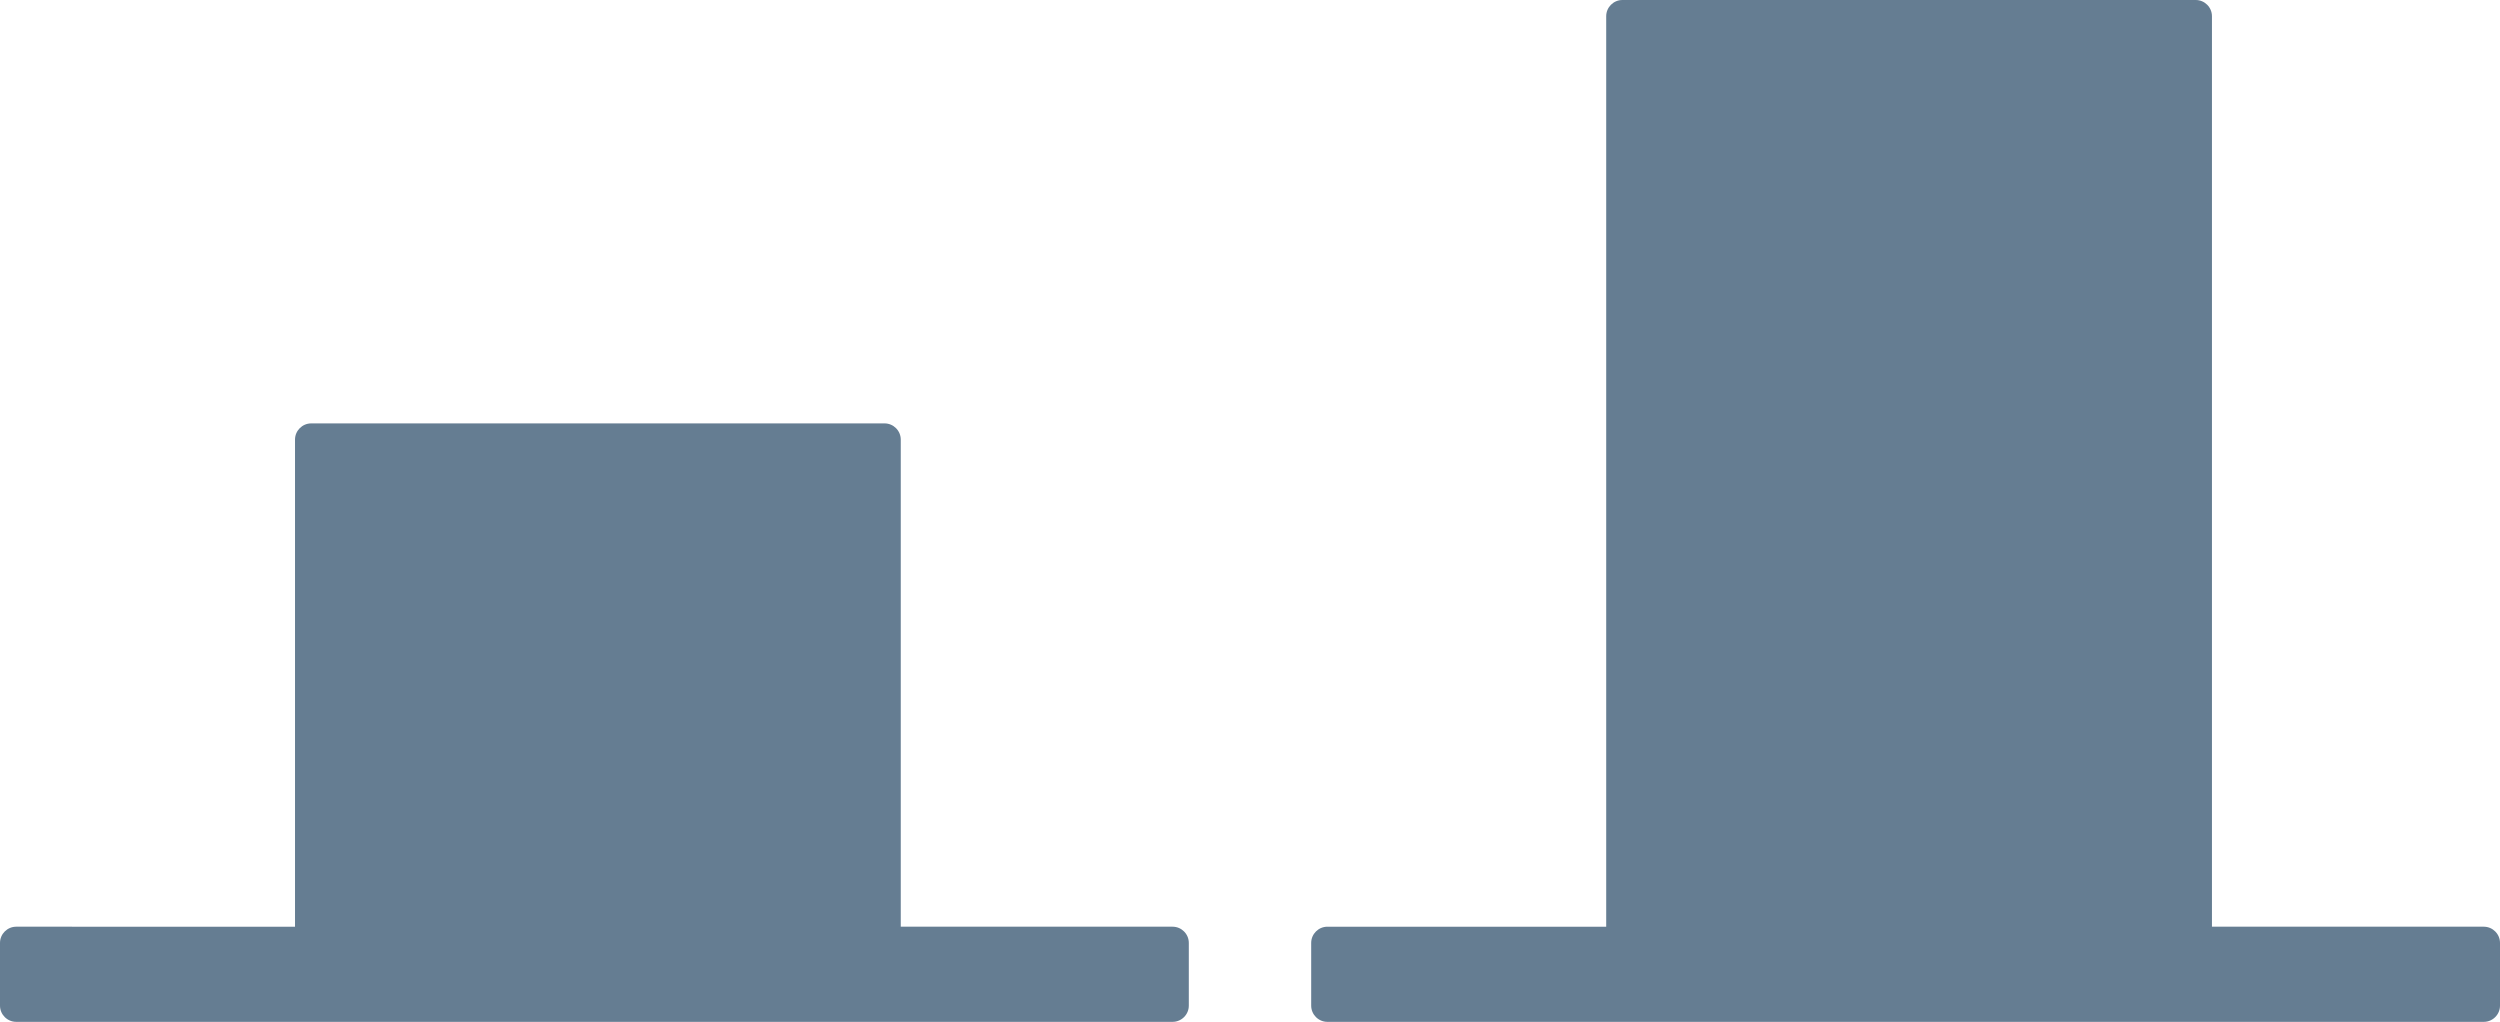
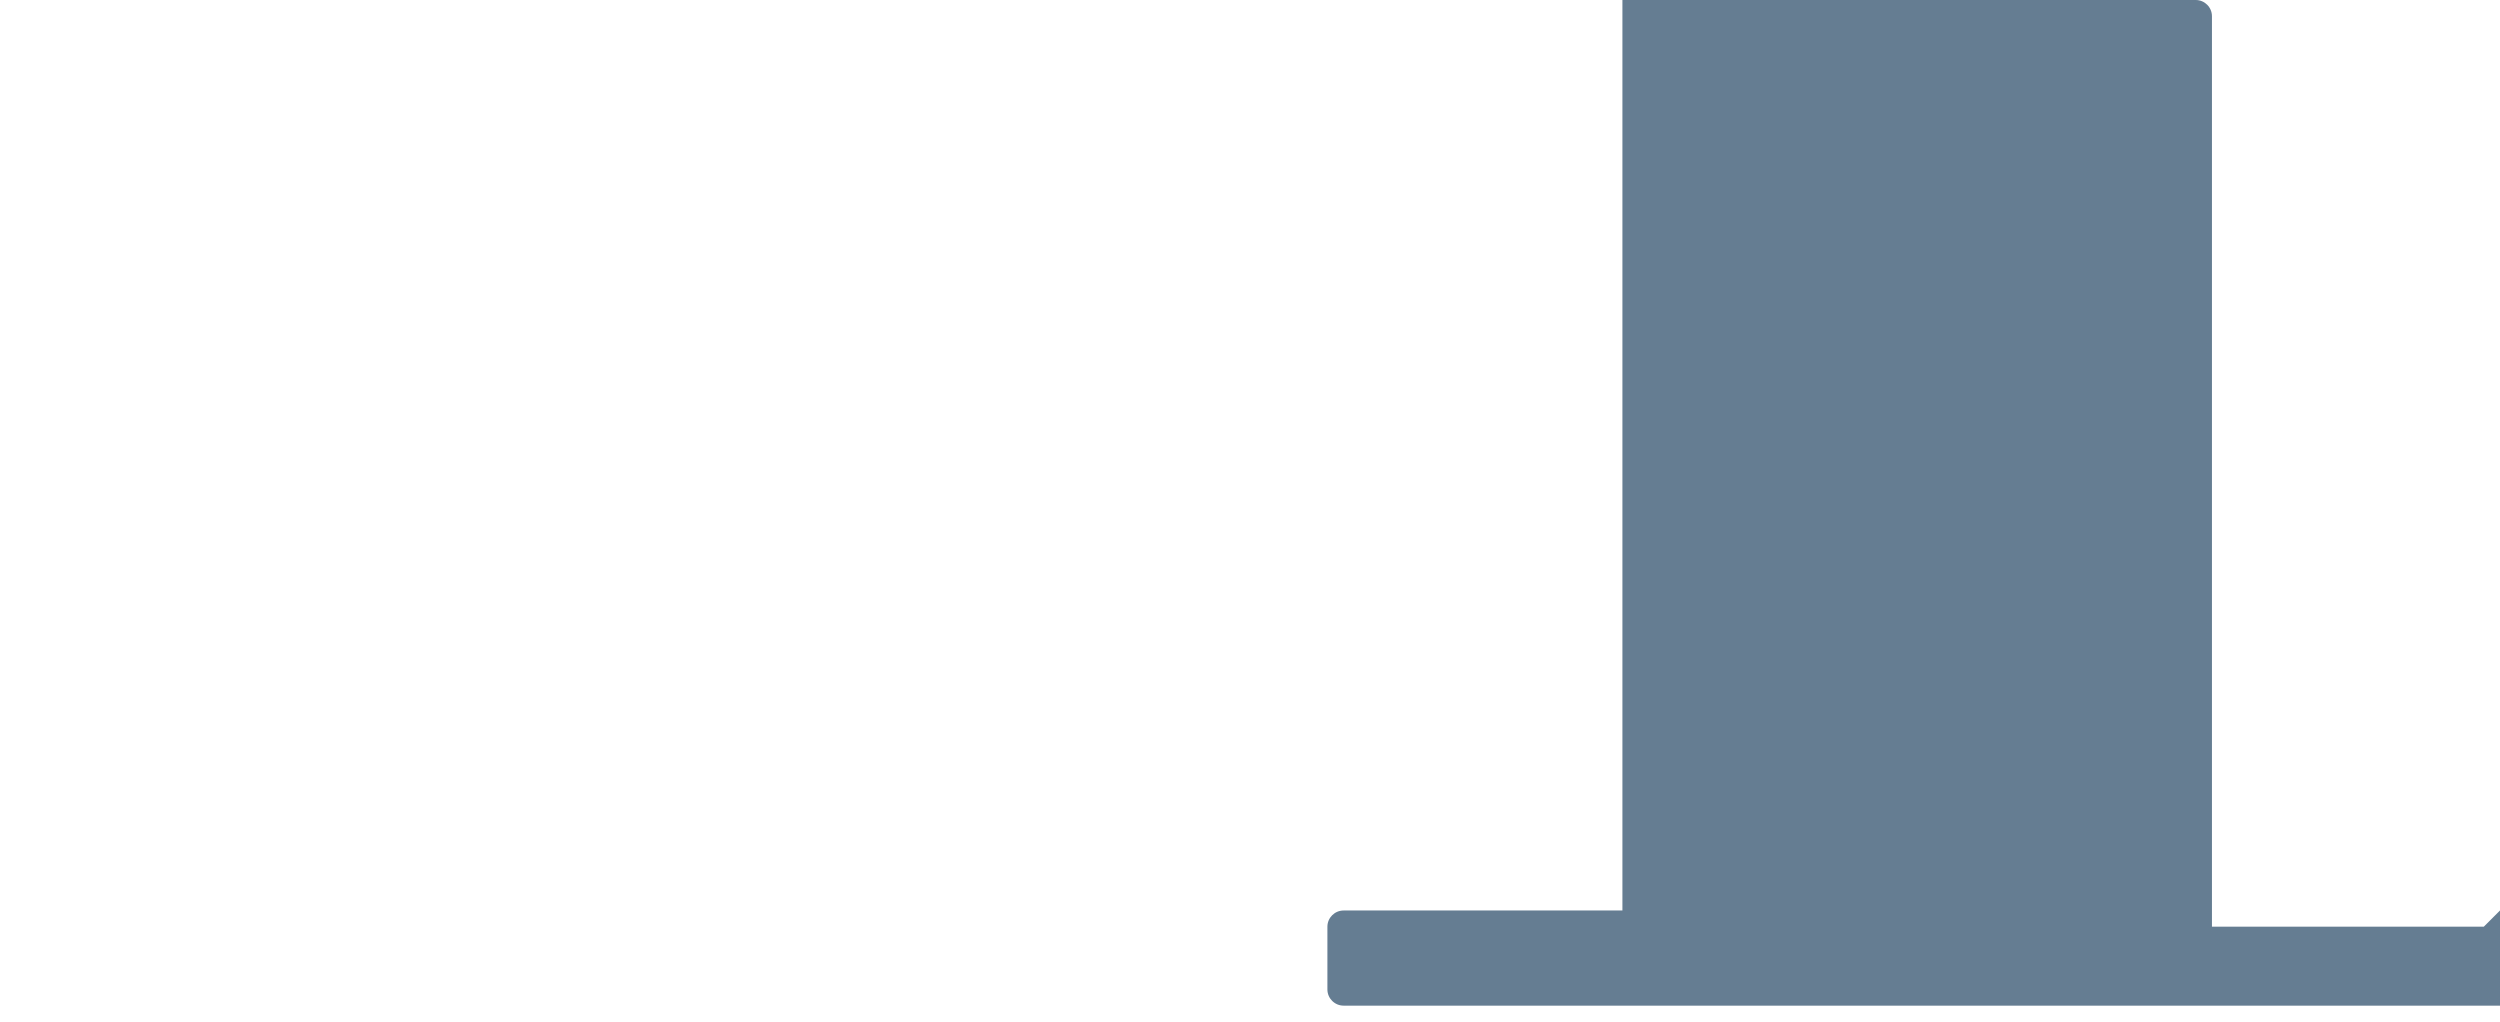
<svg xmlns="http://www.w3.org/2000/svg" id="Vrstva_2" data-name="Vrstva 2" viewBox="0 0 154.23 63.04">
  <defs>
    <style>
      .cls-1 {
        fill: #657d92;
        stroke-width: 0px;
      }
    </style>
  </defs>
  <g id="Vrstva_3" data-name="Vrstva 3">
    <g>
-       <path class="cls-1" d="m72.34,57.17h-16.77v-30.05c0-.55-.45-1-1-1H19.2c-.55,0-1,.45-1,1v30.05H1c-.55,0-1,.45-1,1v3.87c0,.55.45,1,1,1h71.34c.55,0,1-.45,1-1v-3.87c0-.55-.45-1-1-1Z" />
-       <path class="cls-1" d="m153.23,57.17h-16.77V1c0-.55-.45-1-1-1h-35.37c-.55,0-1,.45-1,1v56.17h-17.2c-.55,0-1,.45-1,1v3.87c0,.55.45,1,1,1h71.34c.55,0,1-.45,1-1v-3.87c0-.55-.45-1-1-1Z" />
+       <path class="cls-1" d="m153.23,57.17h-16.77V1c0-.55-.45-1-1-1h-35.37v56.17h-17.2c-.55,0-1,.45-1,1v3.87c0,.55.45,1,1,1h71.34c.55,0,1-.45,1-1v-3.87c0-.55-.45-1-1-1Z" />
    </g>
  </g>
</svg>